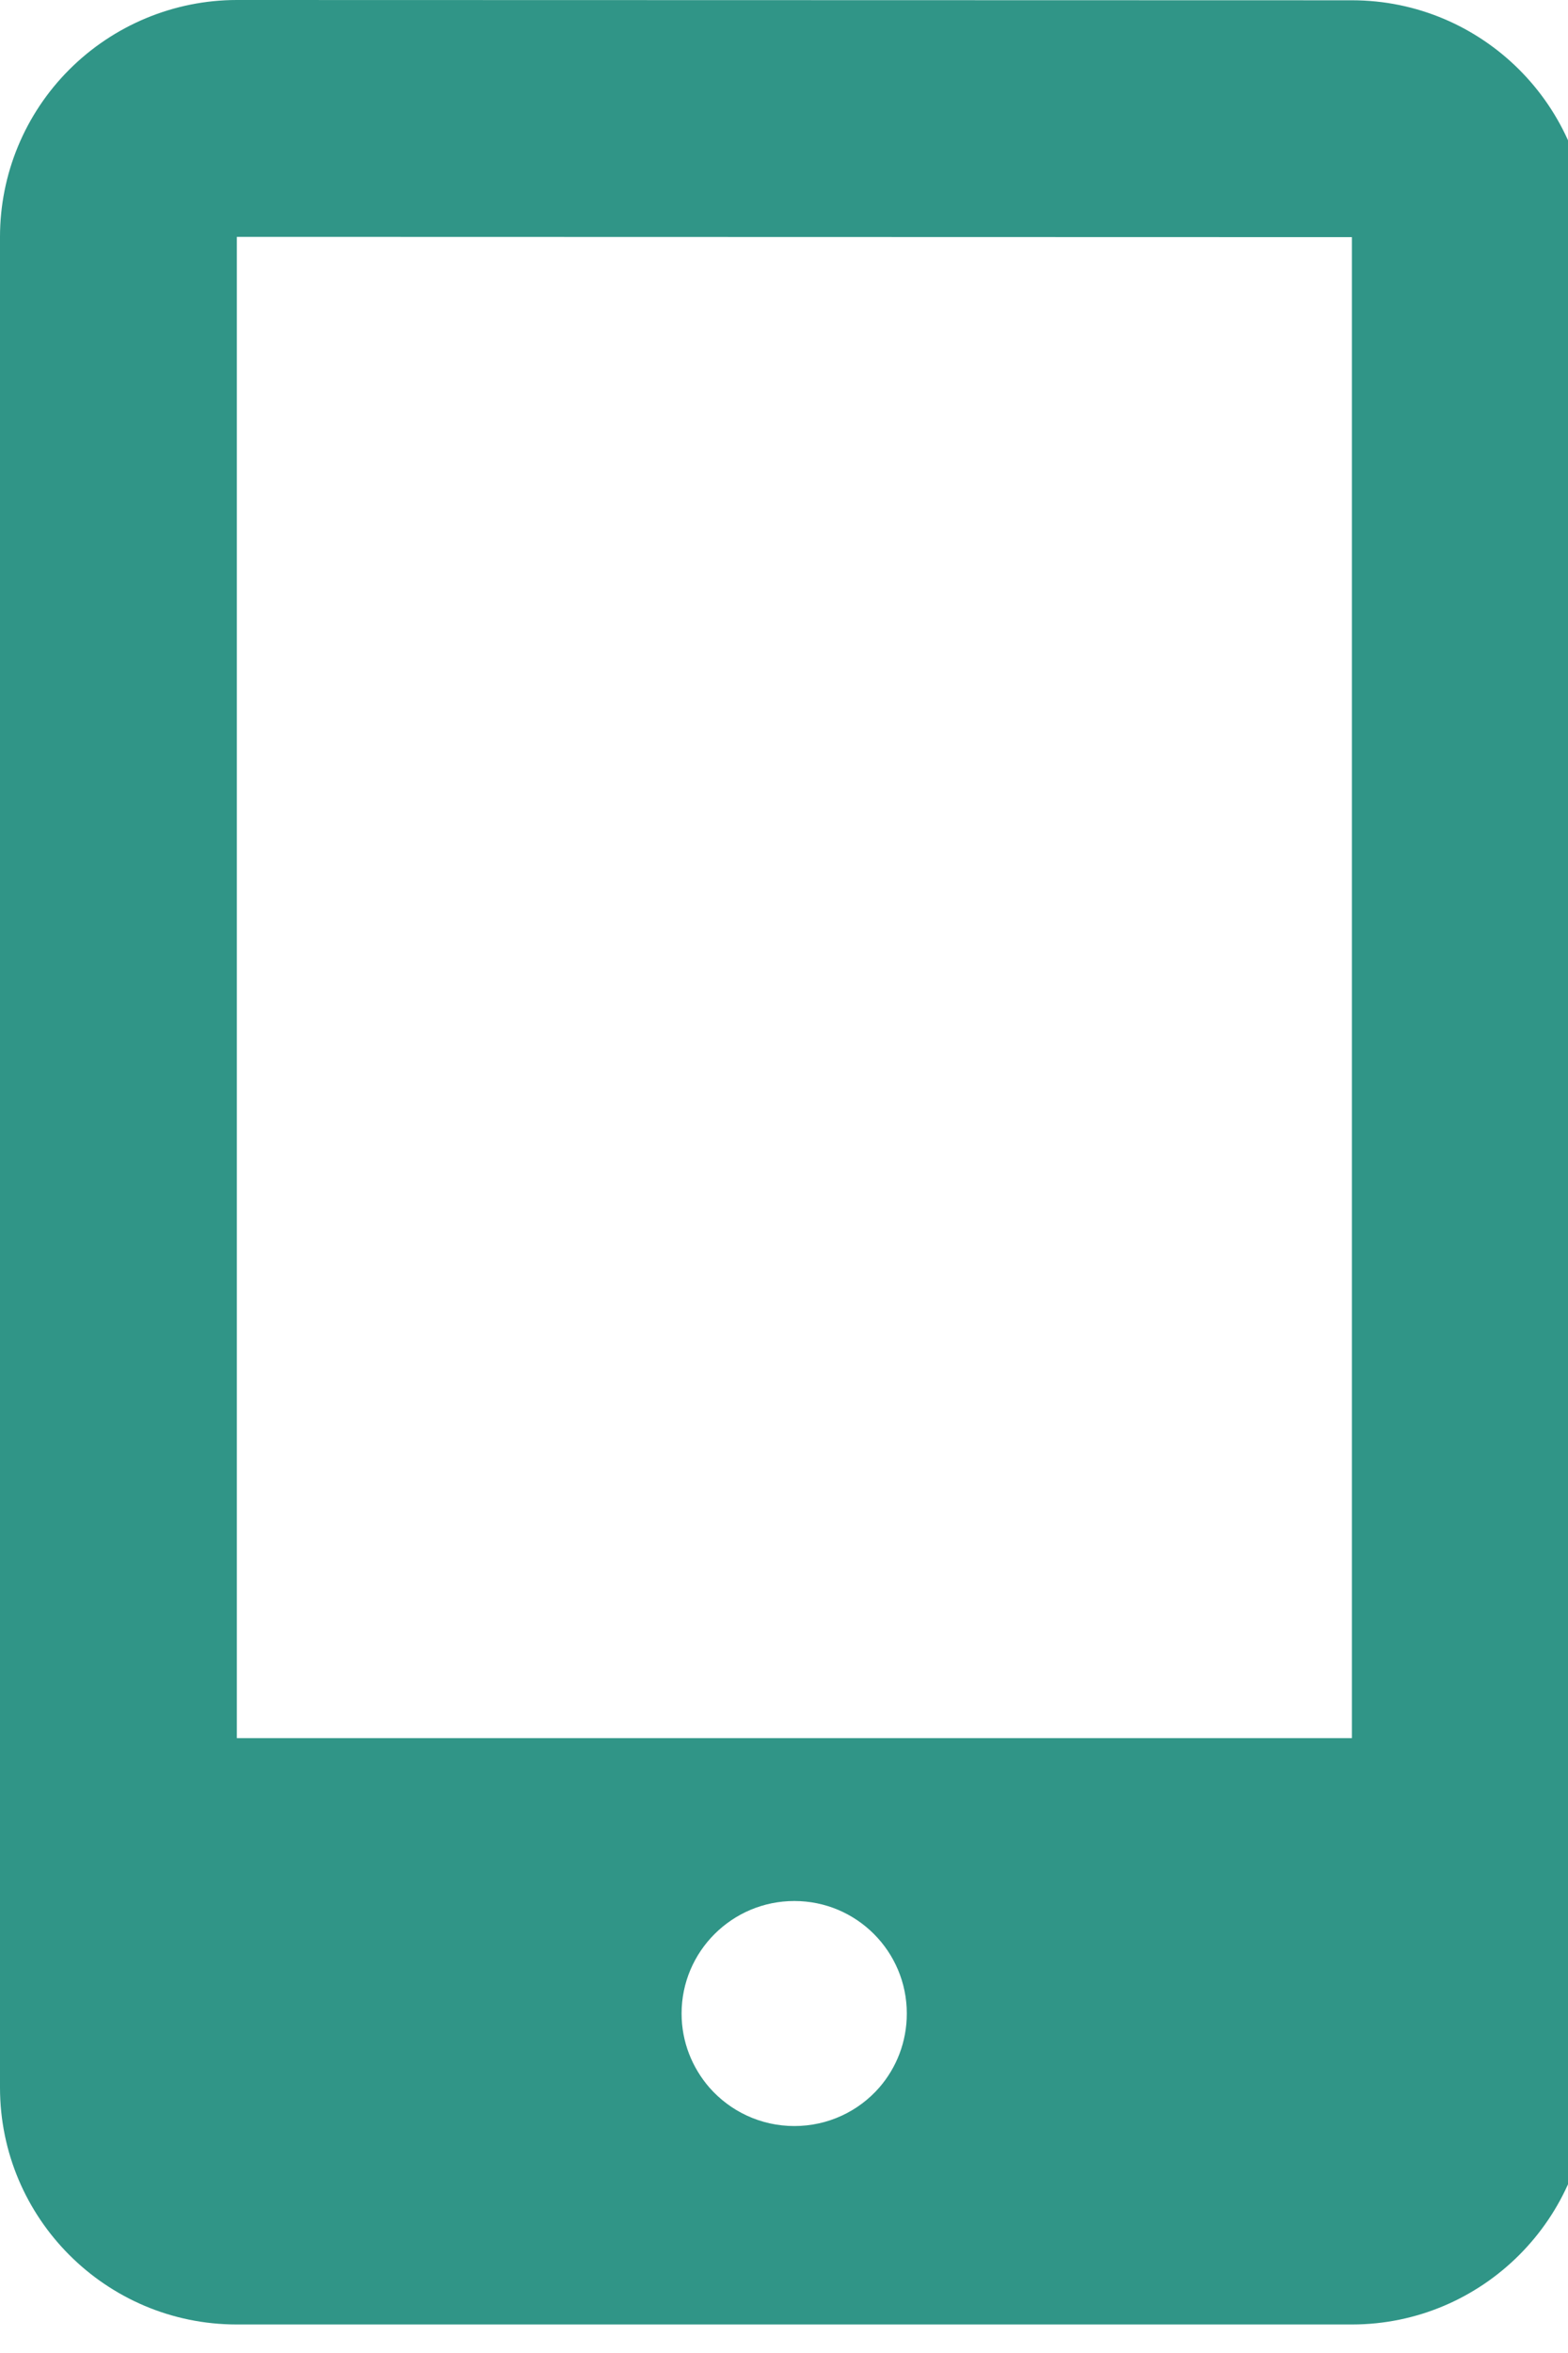
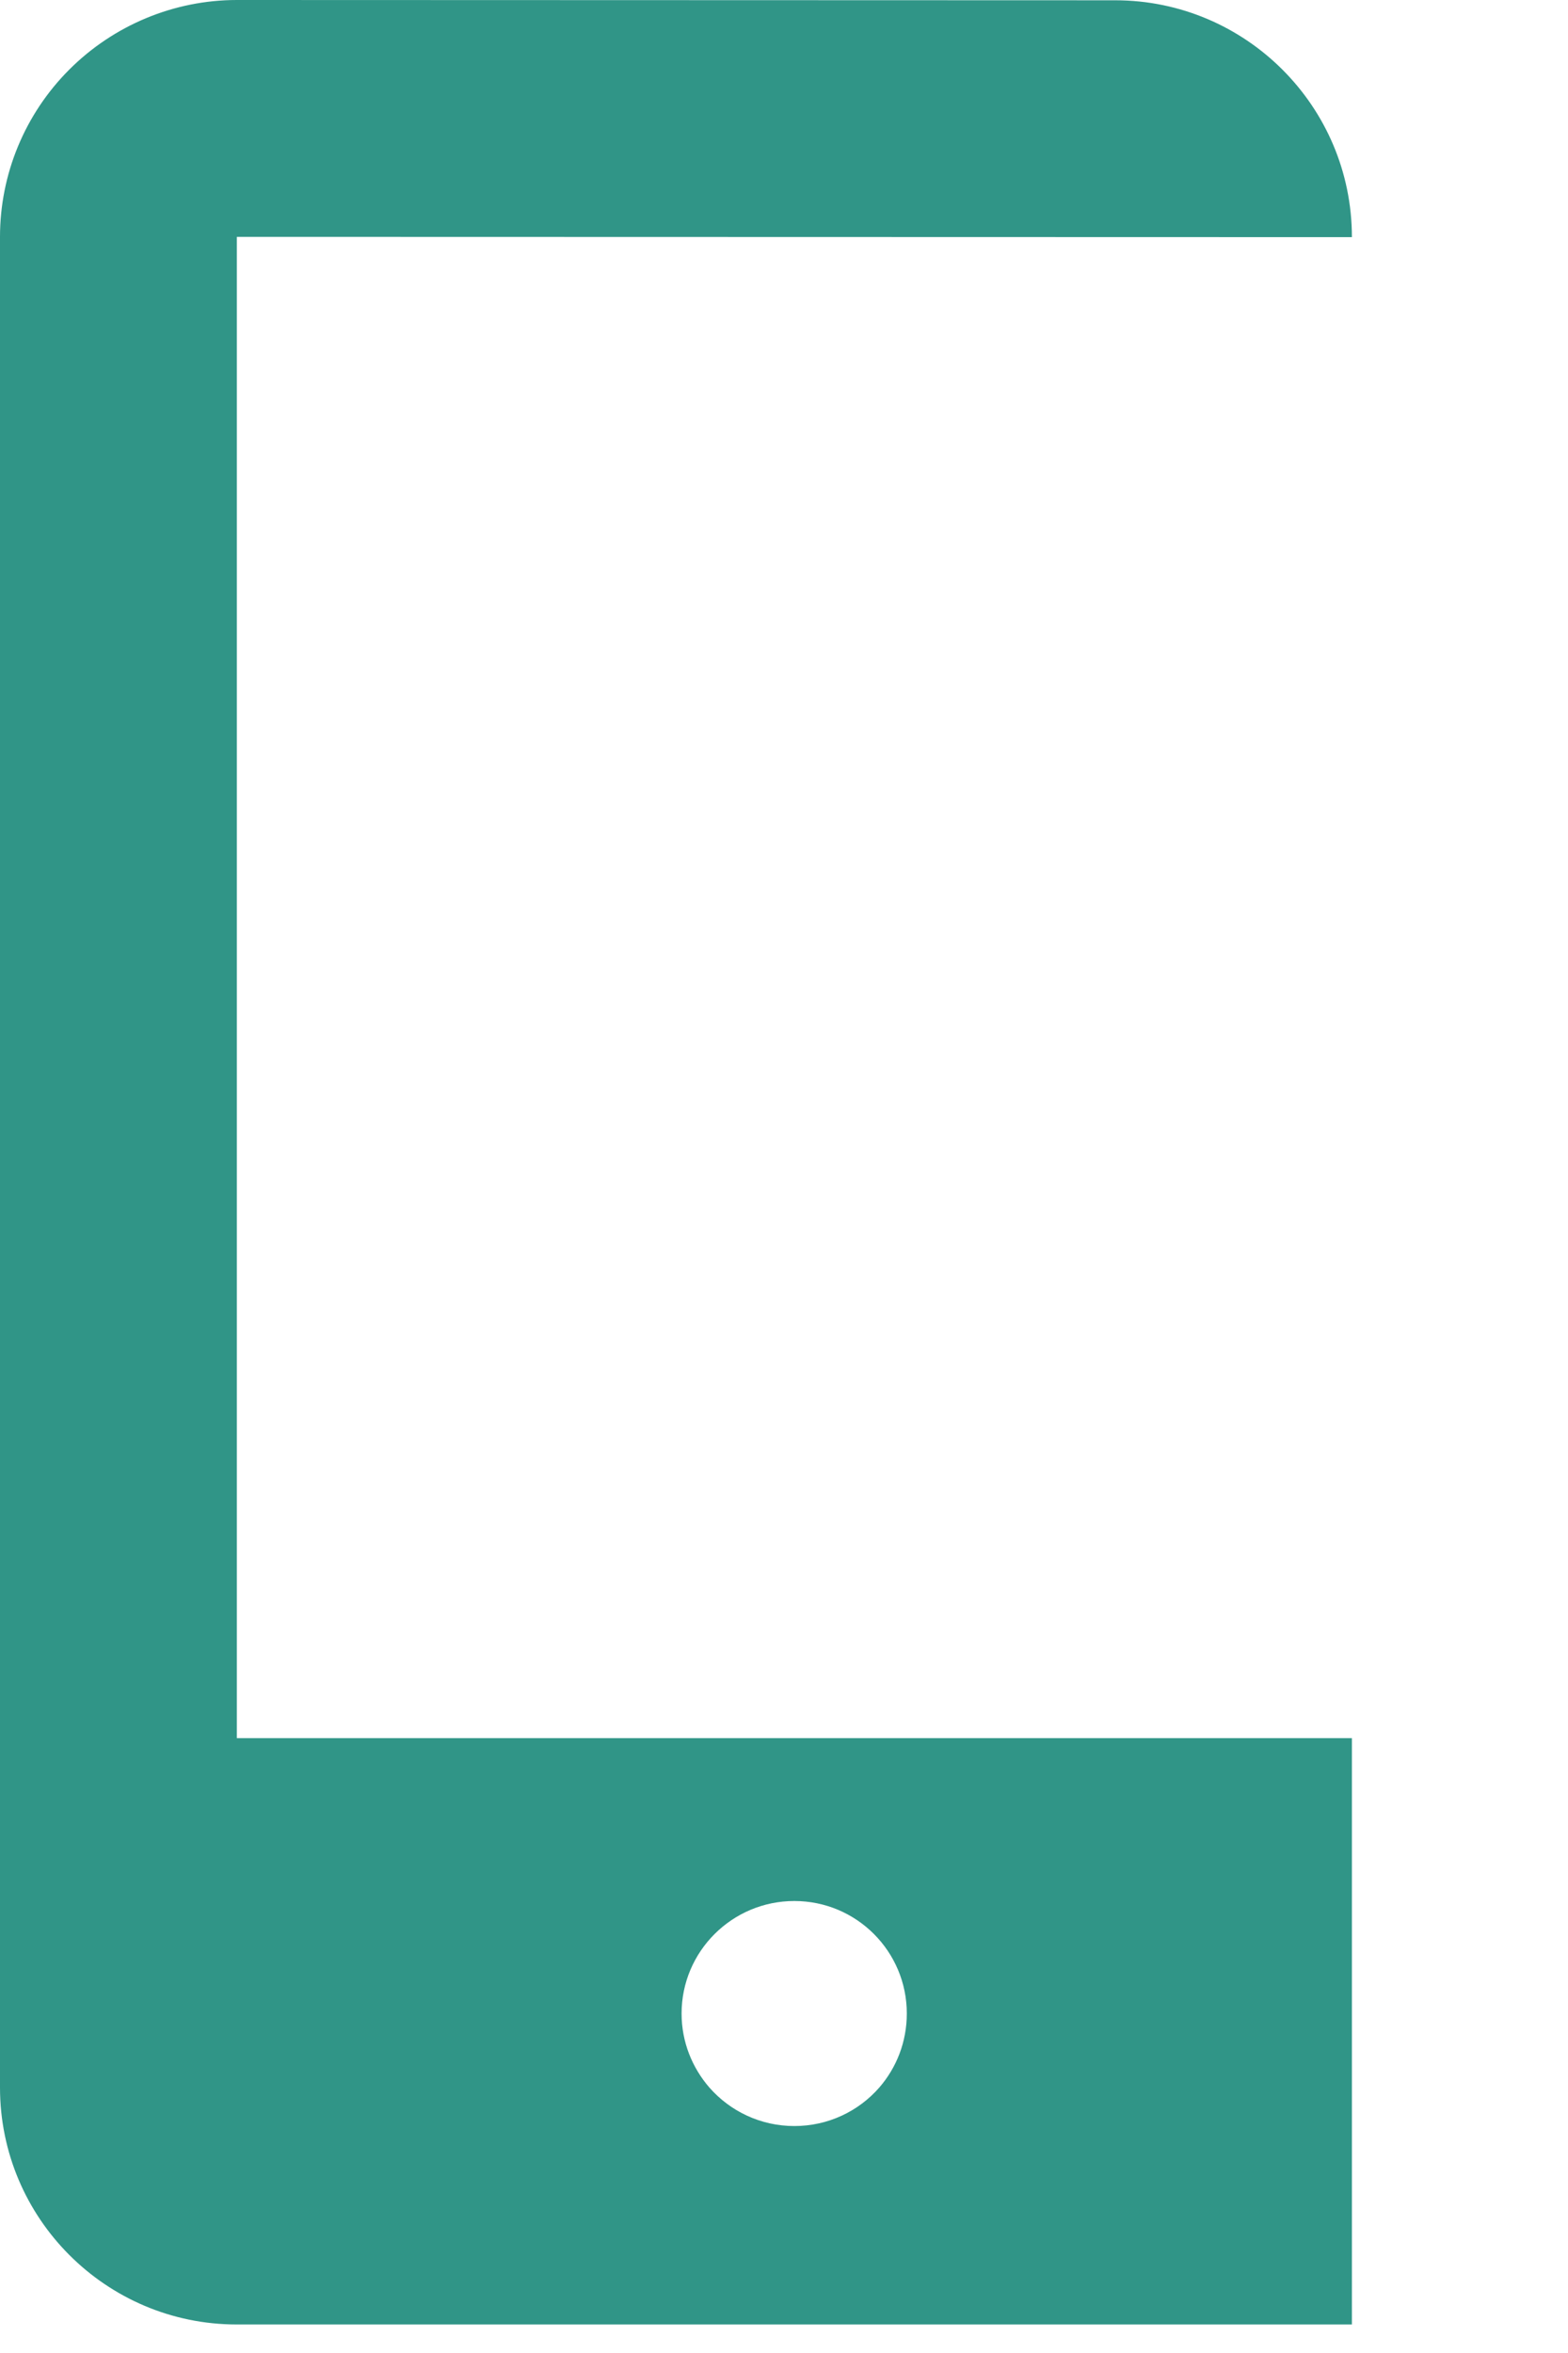
<svg xmlns="http://www.w3.org/2000/svg" version="1.1" x="0px" y="0px" width="22px" height="33px" viewBox="0 0 22 33" enable-background="new 0 0 22 33" xml:space="preserve">
  <defs>
</defs>
  <g>
    <g>
-       <path fill="#309587" d="M0.972,0.976C0.349,1.599,0,2.442,0,3.322v25.955C0,31.109,1.487,32.6,3.322,32.6h15.646    c1.831,0,3.322-1.491,3.322-3.323V3.326c0-1.835-1.491-3.322-3.322-3.322L3.323,0C2.442,0,1.595,0.353,0.972,0.976z     M12.337,29.277c-0.291,0.333-0.718,0.54-1.192,0.54c-0.473,0-0.901-0.208-1.192-0.54c-0.241-0.278-0.39-0.639-0.39-1.038    c0-0.872,0.71-1.578,1.582-1.578s1.578,0.706,1.578,1.578C12.723,28.638,12.578,28.999,12.337,29.277z M18.968,3.326v21.051H3.323    V3.322l15.612,0.004H18.968z" />
+       <path fill="#309587" d="M0.972,0.976C0.349,1.599,0,2.442,0,3.322v25.955C0,31.109,1.487,32.6,3.322,32.6h15.646    V3.326c0-1.835-1.491-3.322-3.322-3.322L3.323,0C2.442,0,1.595,0.353,0.972,0.976z     M12.337,29.277c-0.291,0.333-0.718,0.54-1.192,0.54c-0.473,0-0.901-0.208-1.192-0.54c-0.241-0.278-0.39-0.639-0.39-1.038    c0-0.872,0.71-1.578,1.582-1.578s1.578,0.706,1.578,1.578C12.723,28.638,12.578,28.999,12.337,29.277z M18.968,3.326v21.051H3.323    V3.322l15.612,0.004H18.968z" />
    </g>
  </g>
</svg>